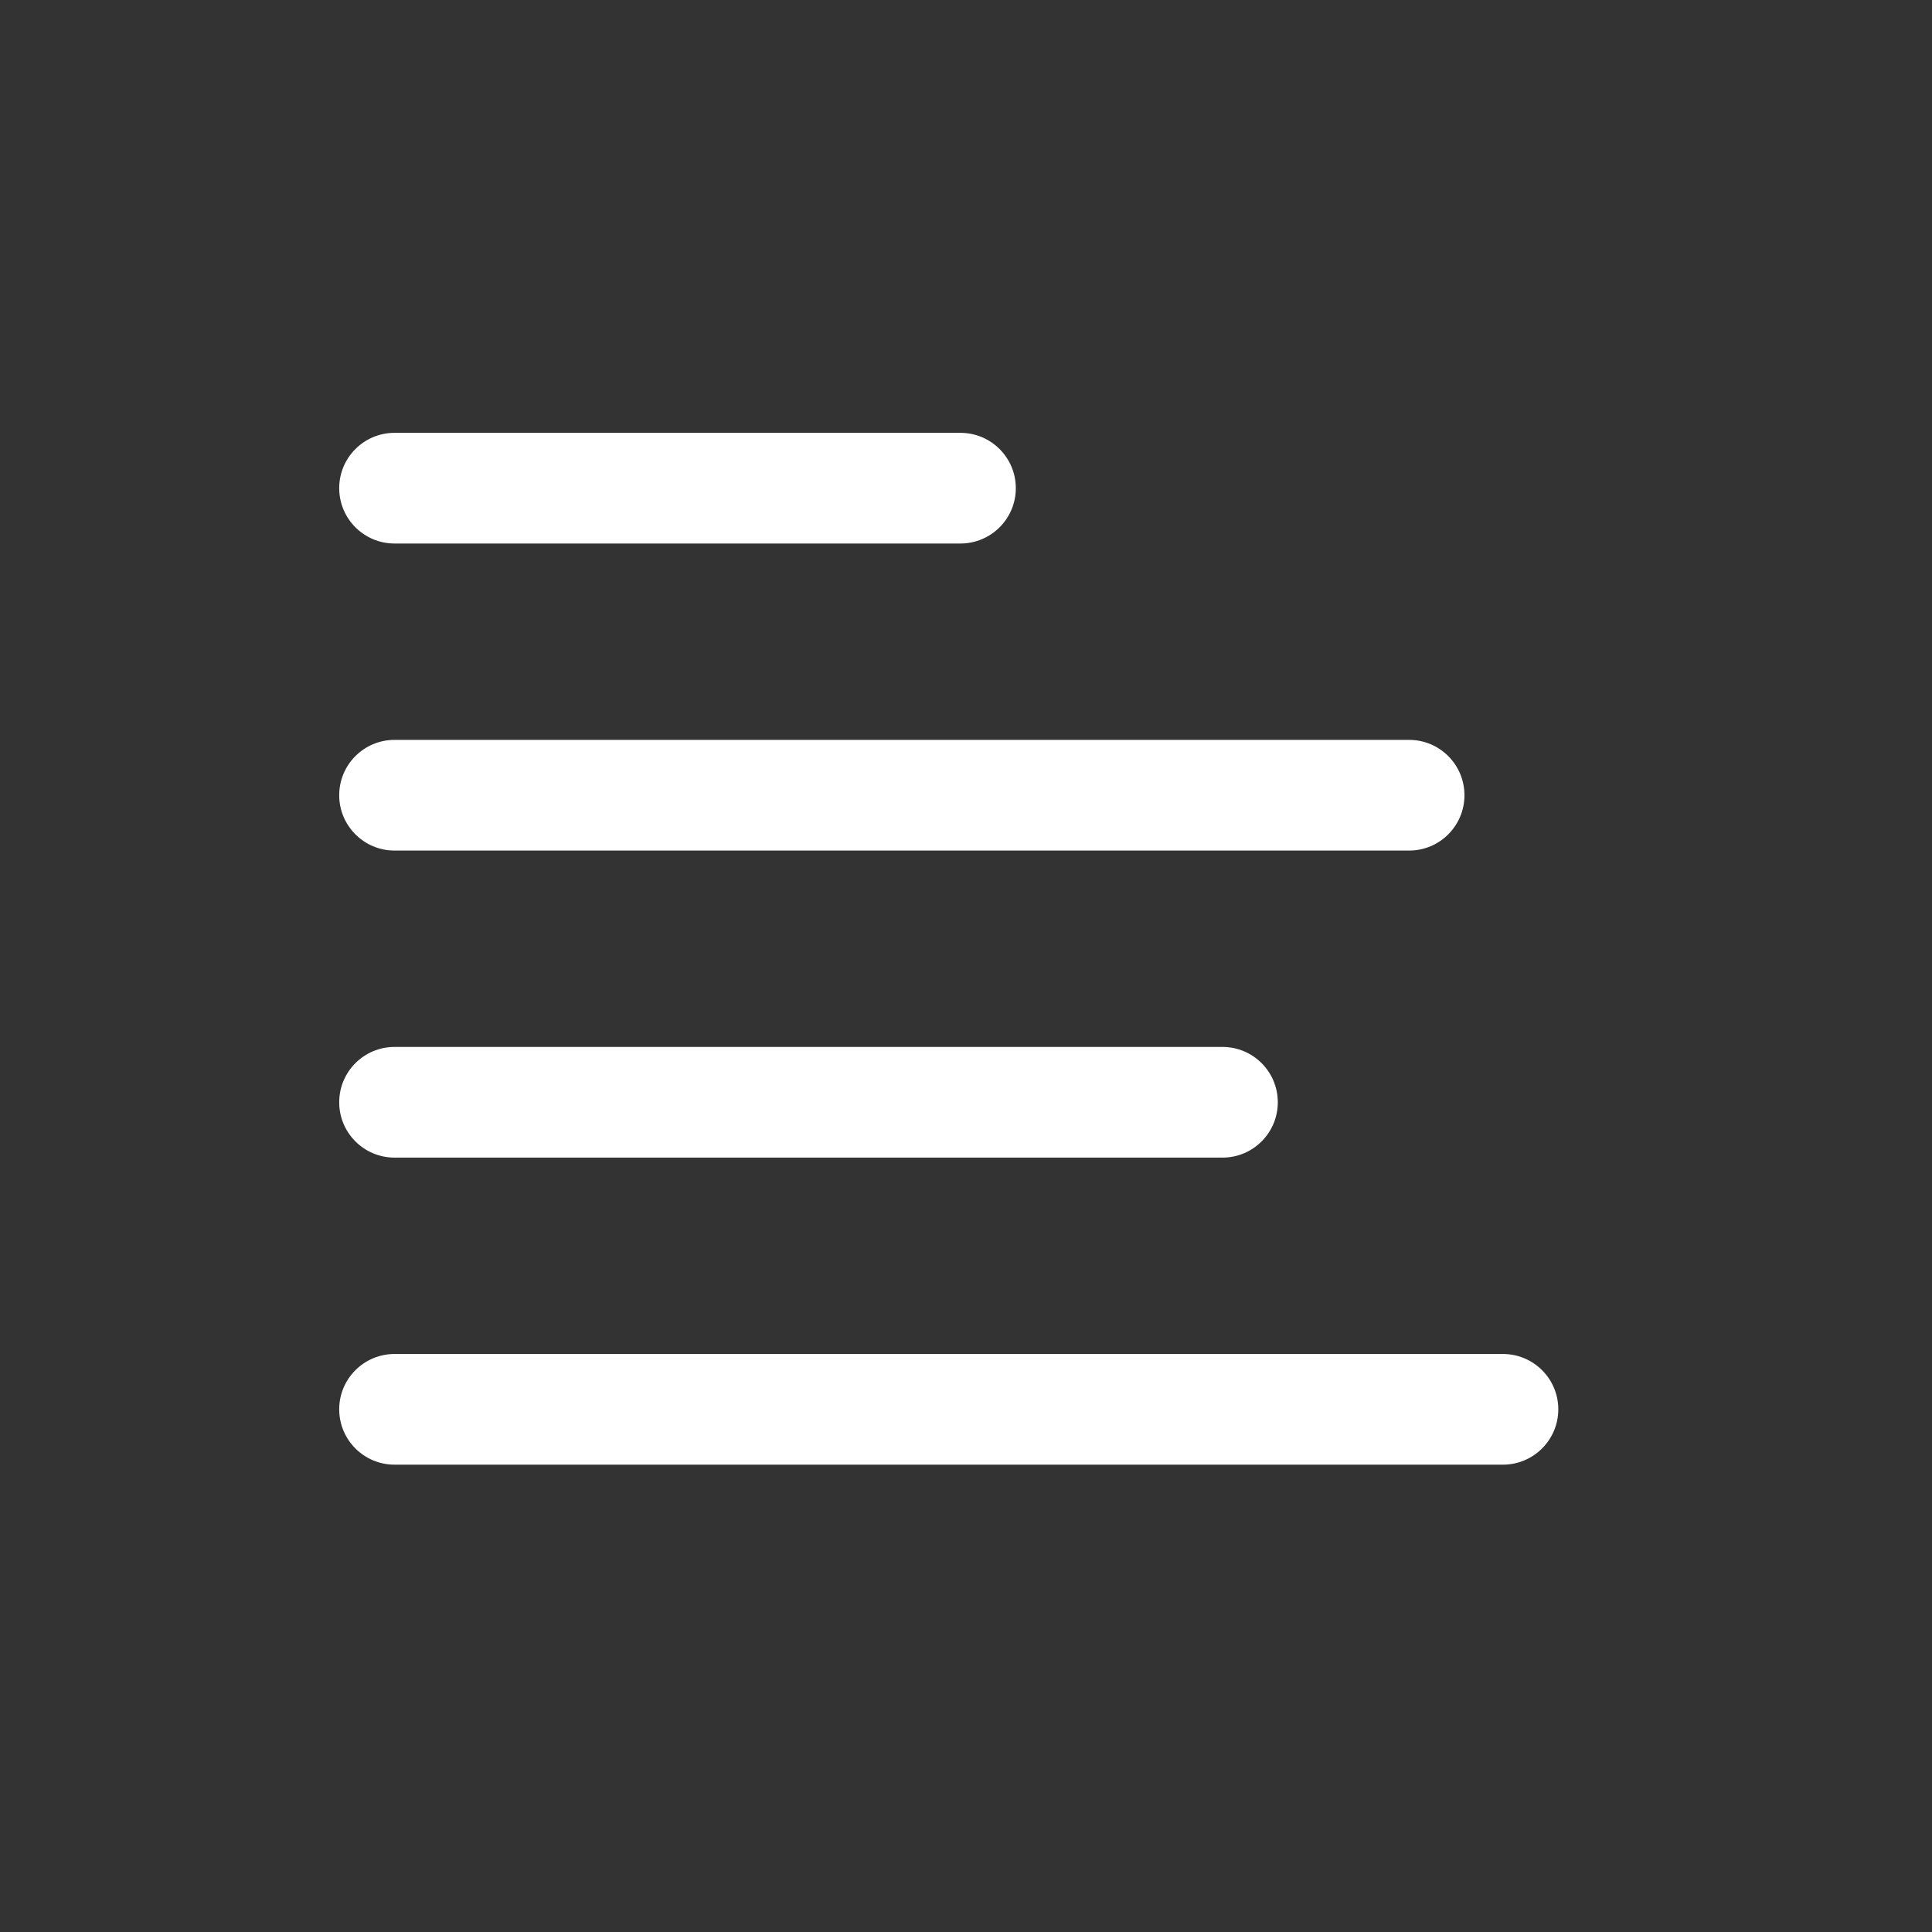
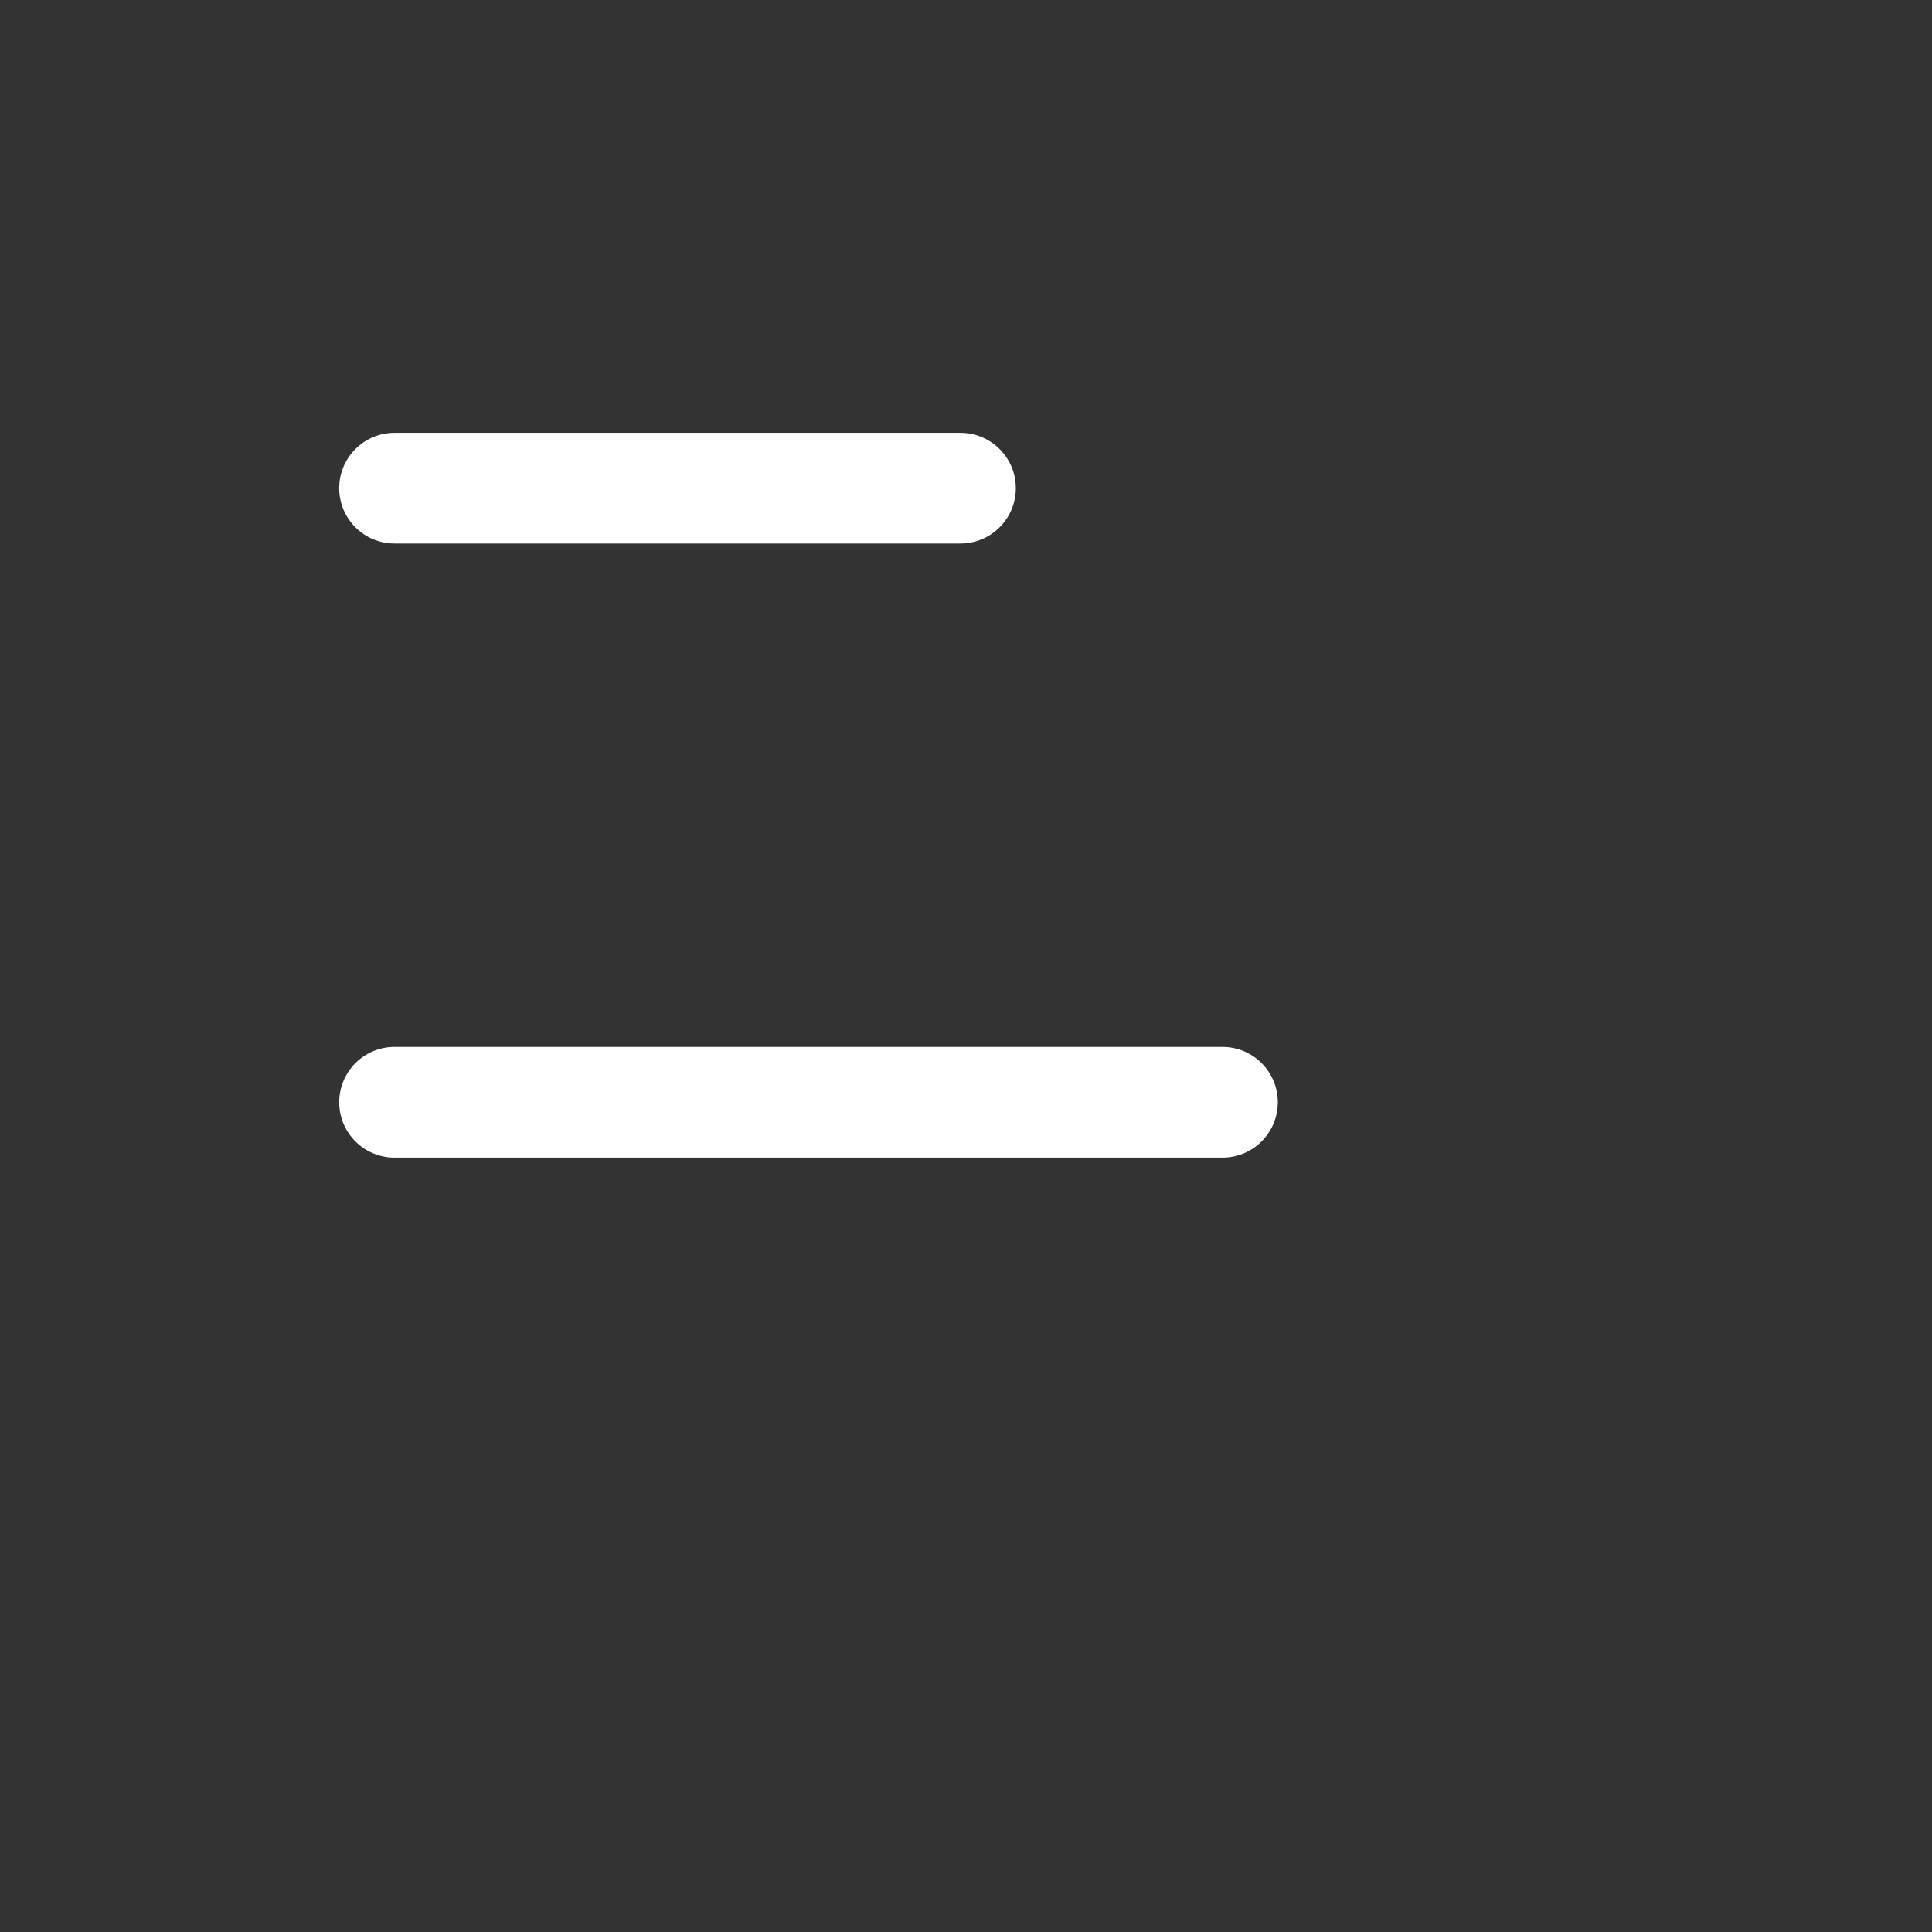
<svg xmlns="http://www.w3.org/2000/svg" width="28" height="28" viewBox="0 0 28 28" fill="none">
  <rect x="0" y="0" width="28" height="28" fill="#333333" stroke="none" />
  <path d="M17.717 16.777H5.718C5.275 16.777 4.916 16.418 4.916 15.975C4.916 15.532 5.275 15.173 5.718 15.173H17.717C18.16 15.173 18.519 15.532 18.519 15.975C18.519 16.418 18.16 16.777 17.717 16.777Z" fill="white" />
-   <path d="M20.422 12.327H5.718C5.275 12.327 4.916 11.968 4.916 11.525C4.916 11.082 5.275 10.723 5.718 10.723H20.422C20.865 10.723 21.224 11.082 21.224 11.525C21.224 11.968 20.865 12.327 20.422 12.327Z" fill="white" />
  <path d="M13.919 7.877H5.718C5.275 7.877 4.916 7.518 4.916 7.075C4.916 6.632 5.275 6.273 5.718 6.273H13.919C14.362 6.273 14.722 6.632 14.722 7.075C14.722 7.518 14.362 7.877 13.919 7.877Z" fill="white" />
-   <path d="M21.782 21.227H5.718C5.275 21.227 4.916 20.868 4.916 20.425C4.916 19.982 5.275 19.623 5.718 19.623H21.782C22.224 19.623 22.584 19.982 22.584 20.425C22.584 20.868 22.224 21.227 21.782 21.227Z" fill="white" />
</svg>